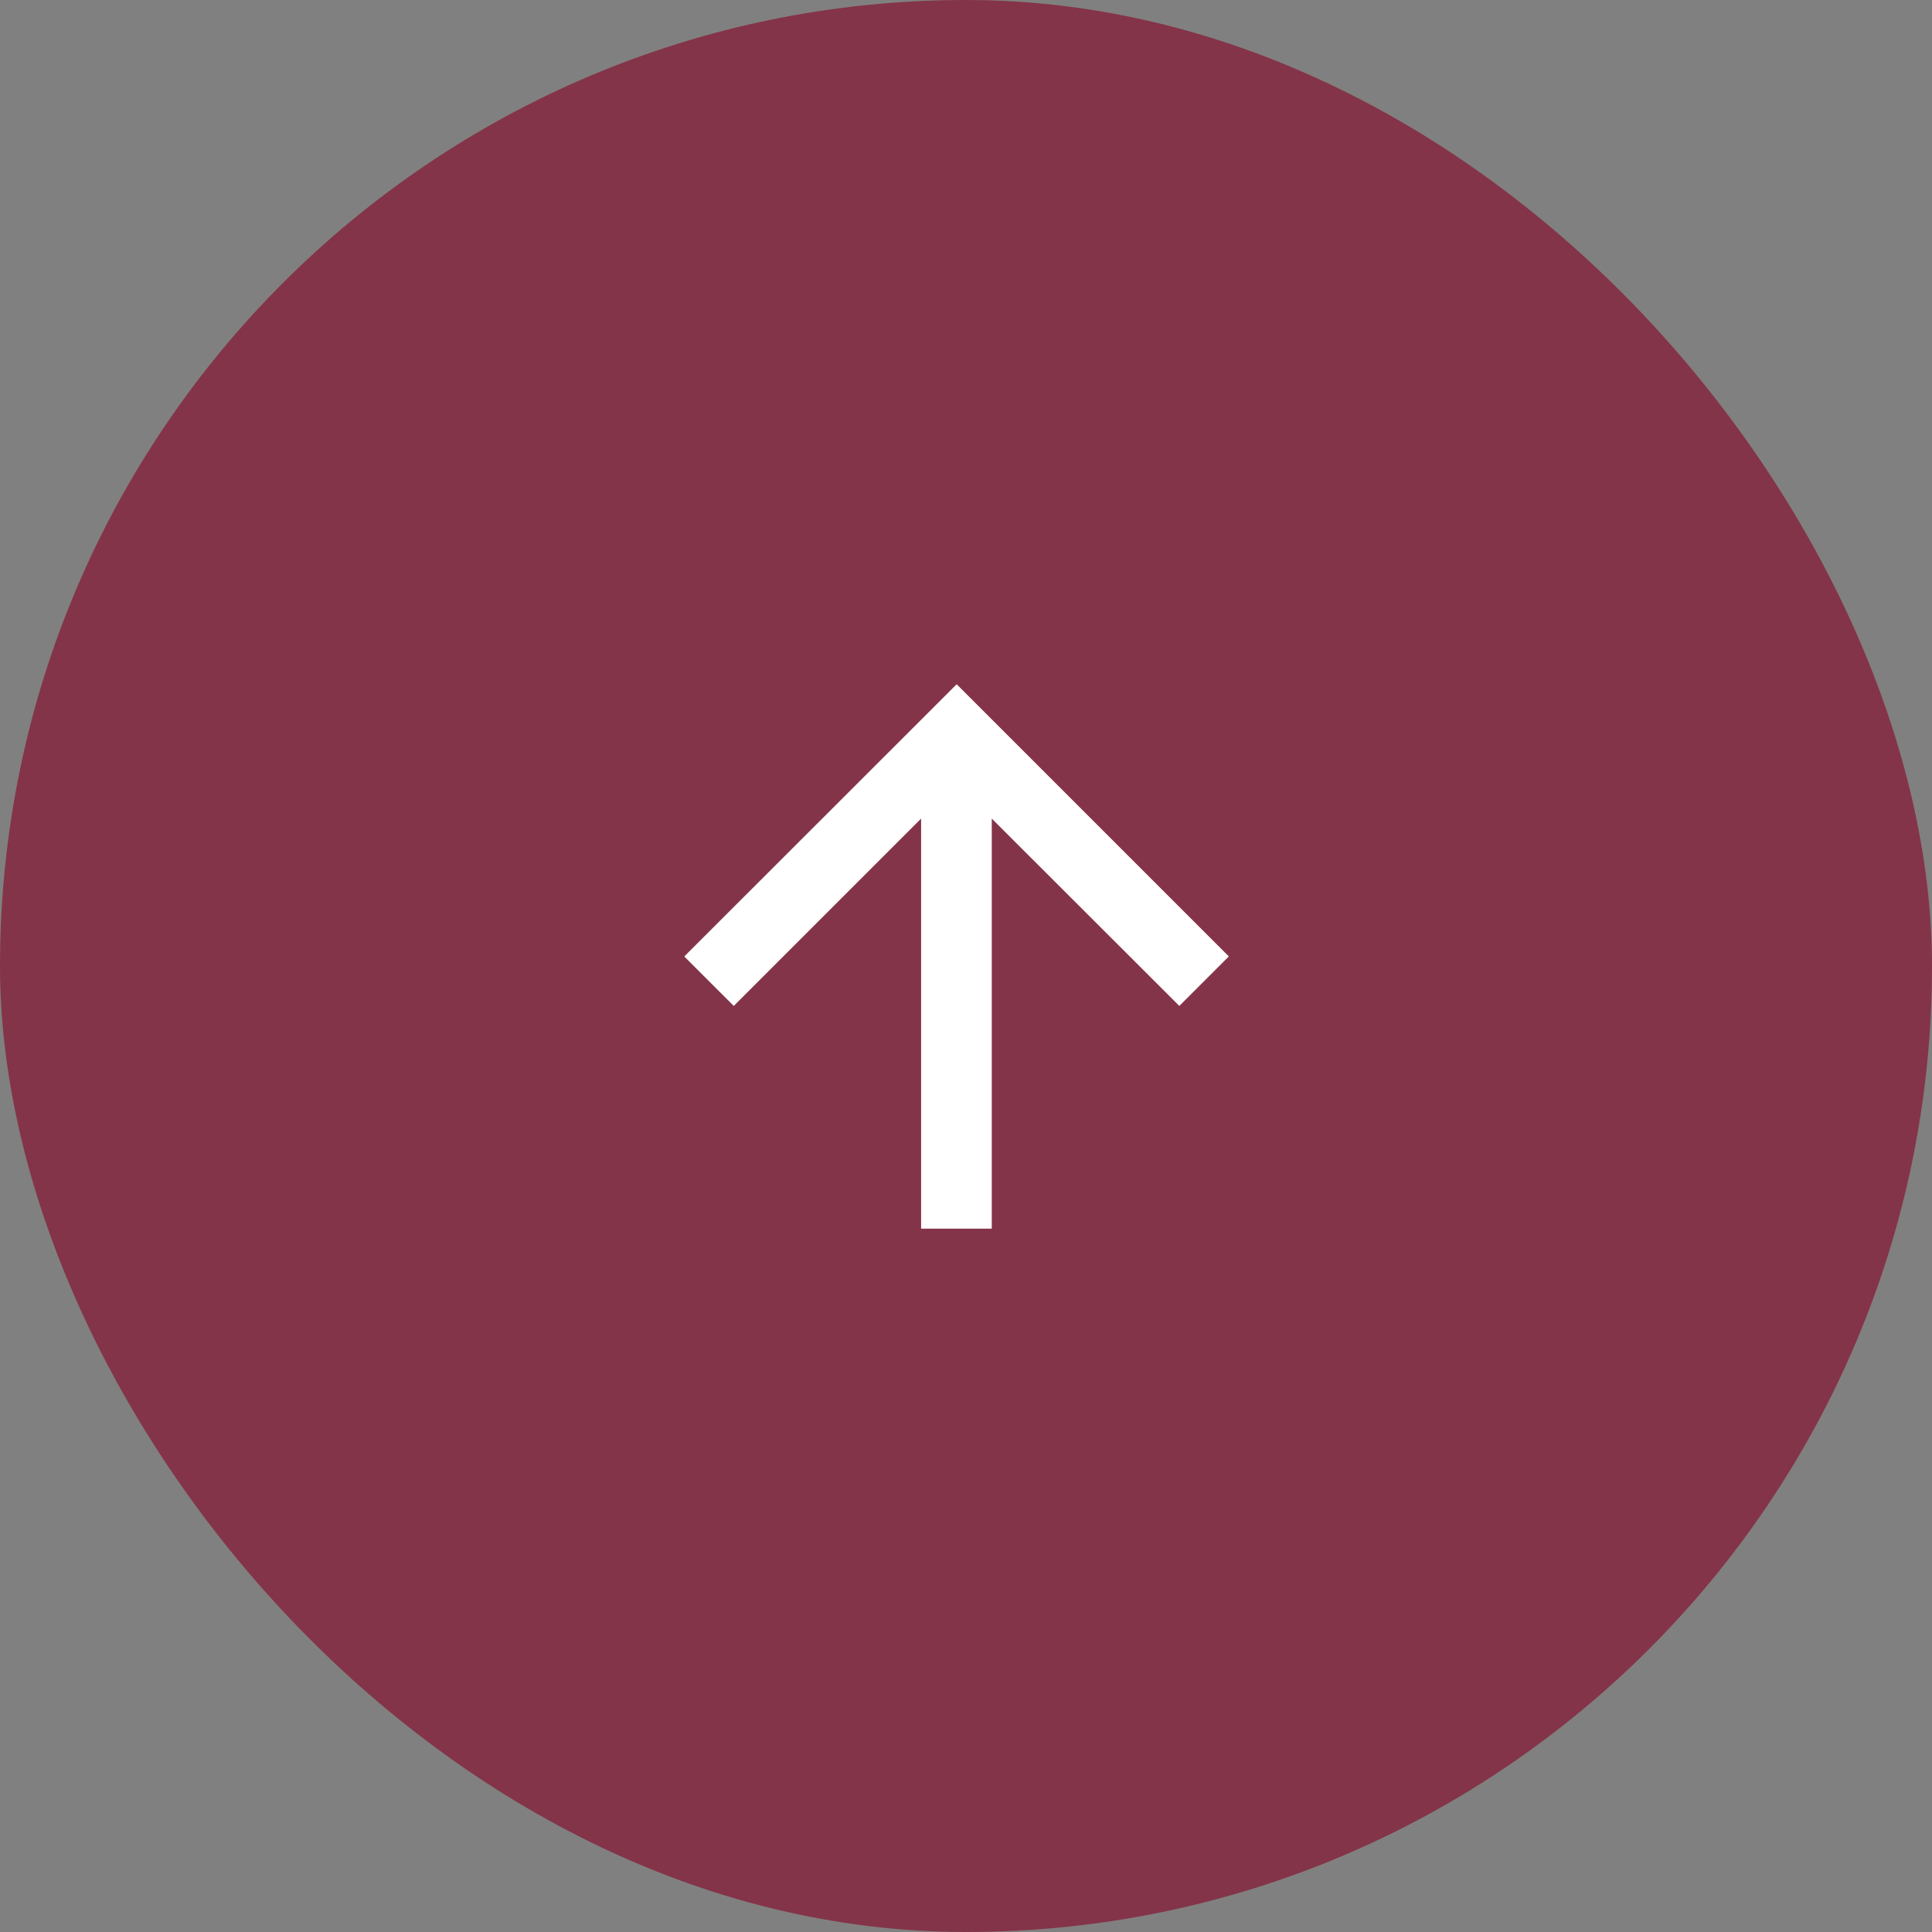
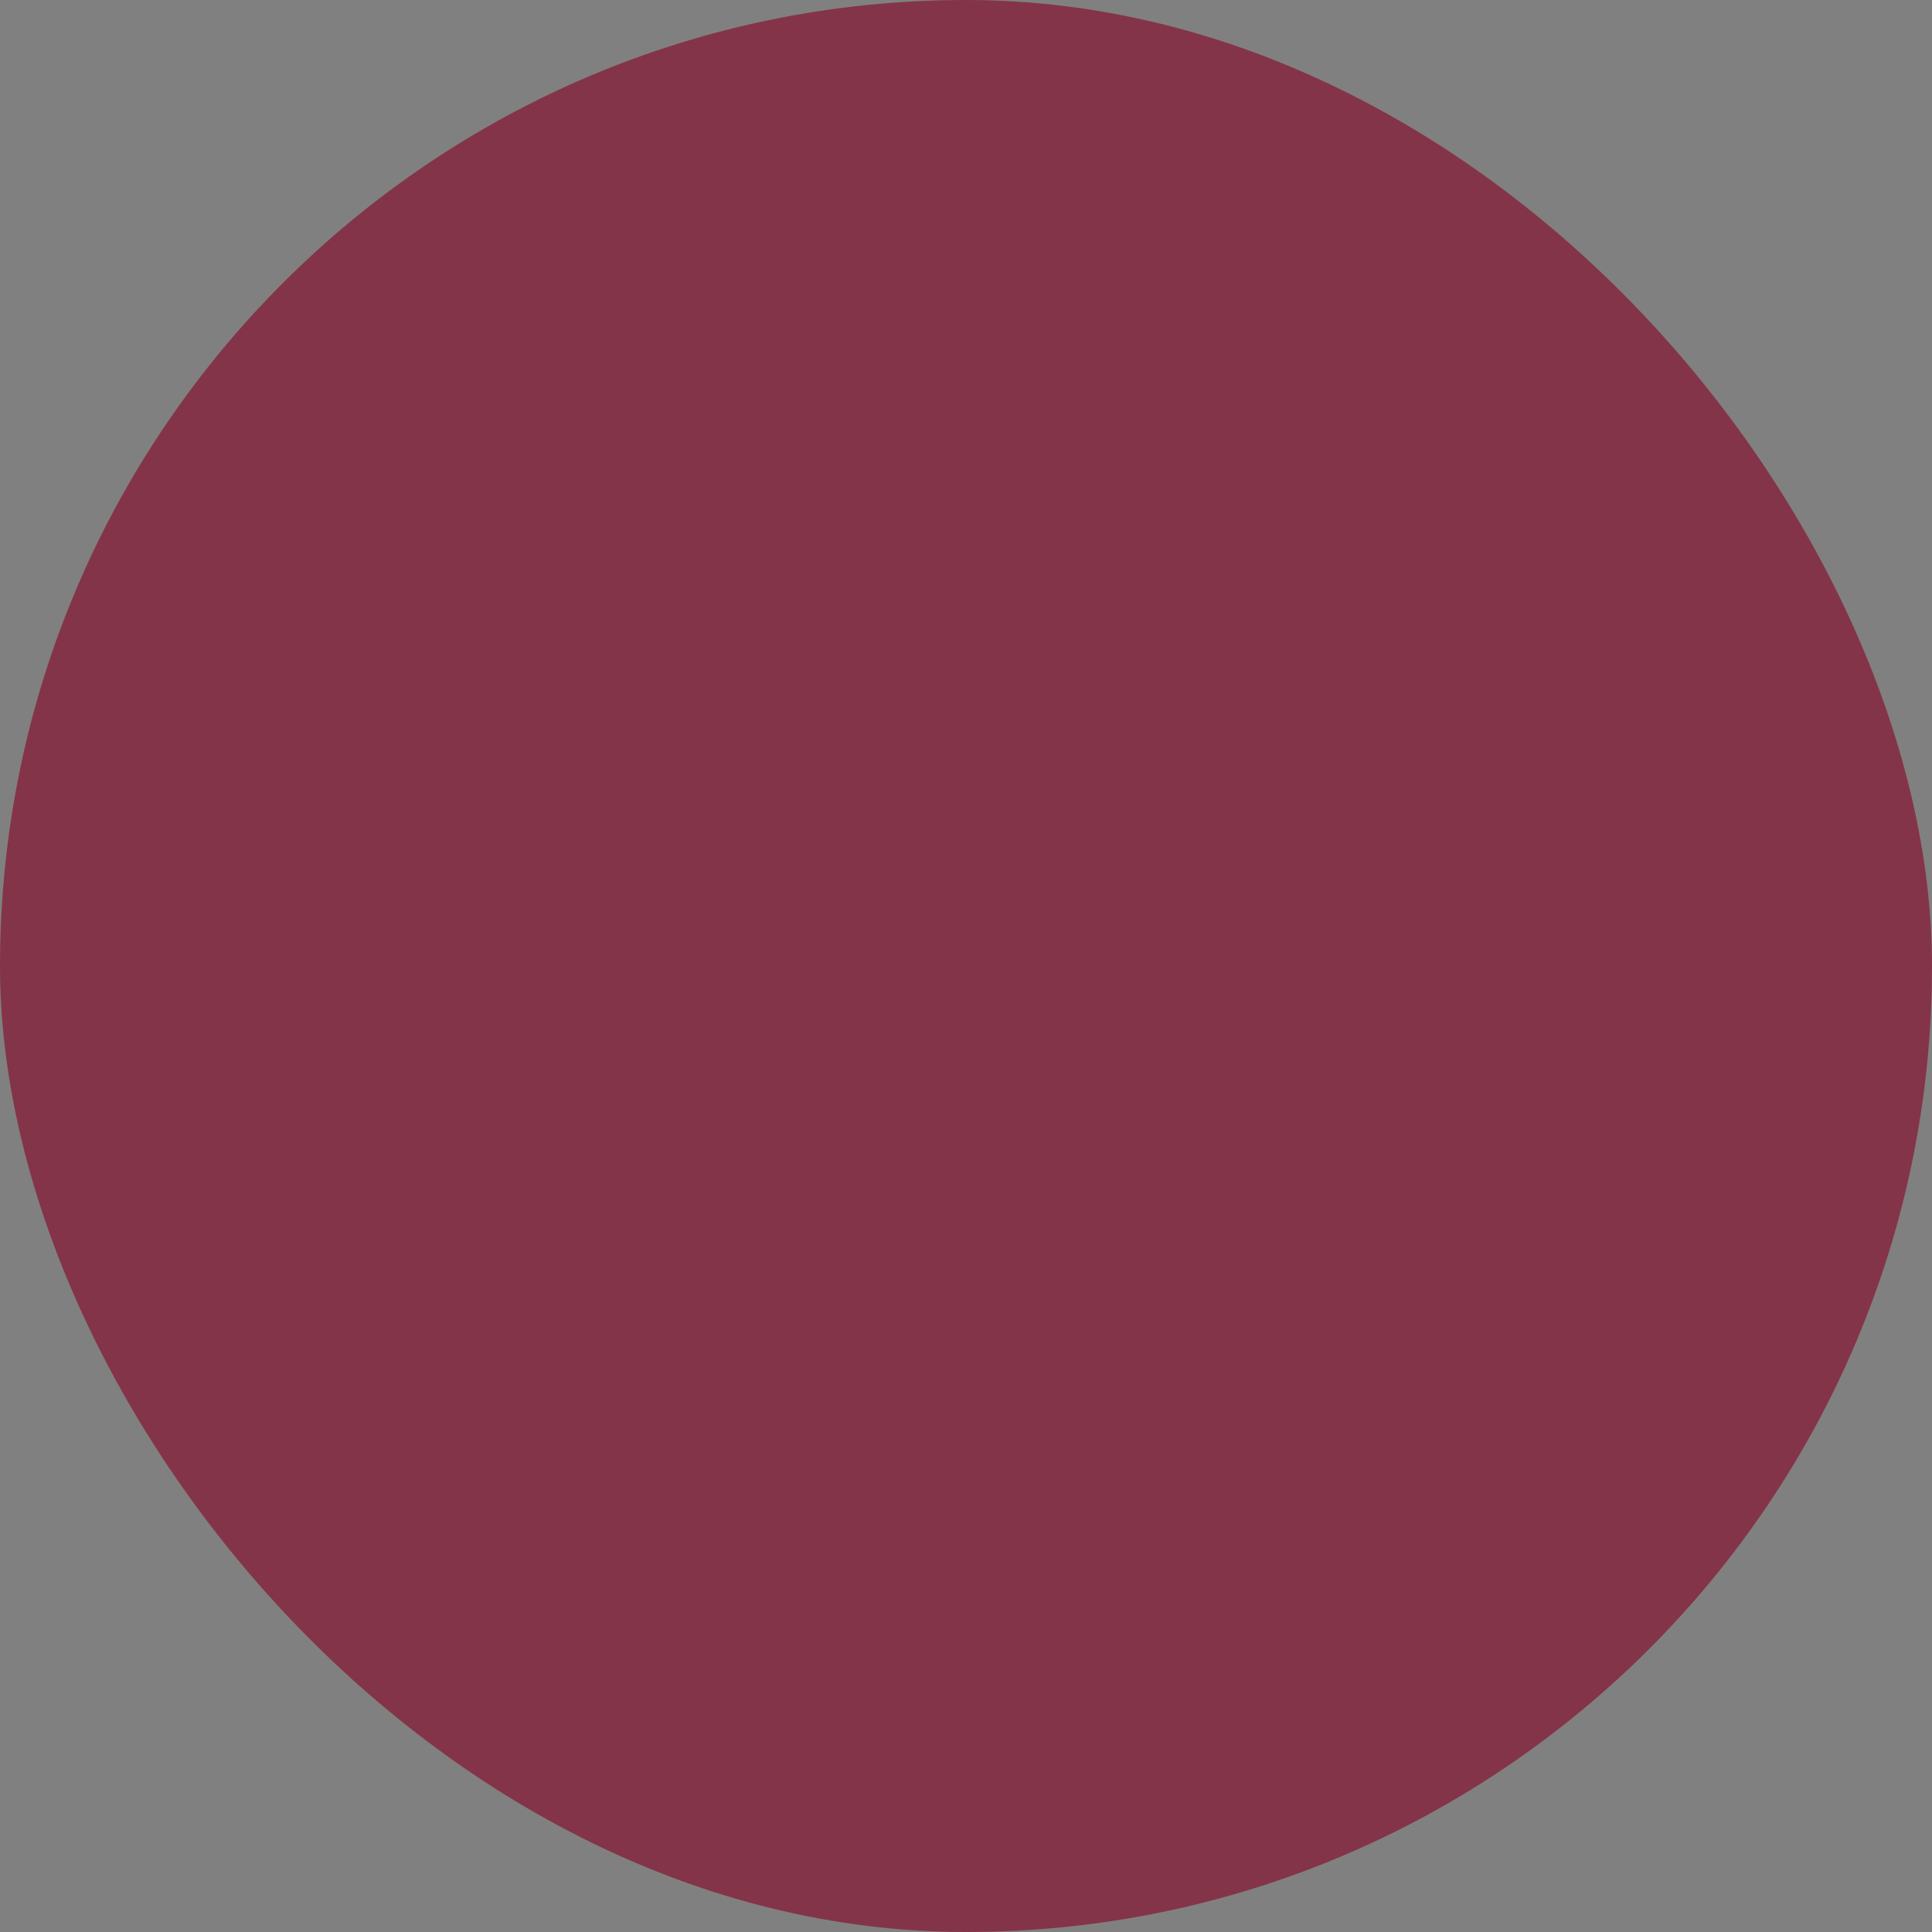
<svg xmlns="http://www.w3.org/2000/svg" width="48" height="48" viewBox="0 0 48 48">
  <rect x="0" y="0" width="48" height="48" fill="#808080" stroke="none" />
  <defs>
    <style>.a{fill:#843448;}.b{fill:#fff;}</style>
  </defs>
  <rect class="a" width="48" height="48" rx="24" />
  <g transform="translate(17 17)">
-     <path class="b" d="M6.762,0,5.533,1.23l4.655,4.655H0V7.64H10.187L5.533,12.3l1.23,1.23,6.762-6.762Z" transform="translate(0 13.525) rotate(-90)" />
-   </g>
+     </g>
</svg>